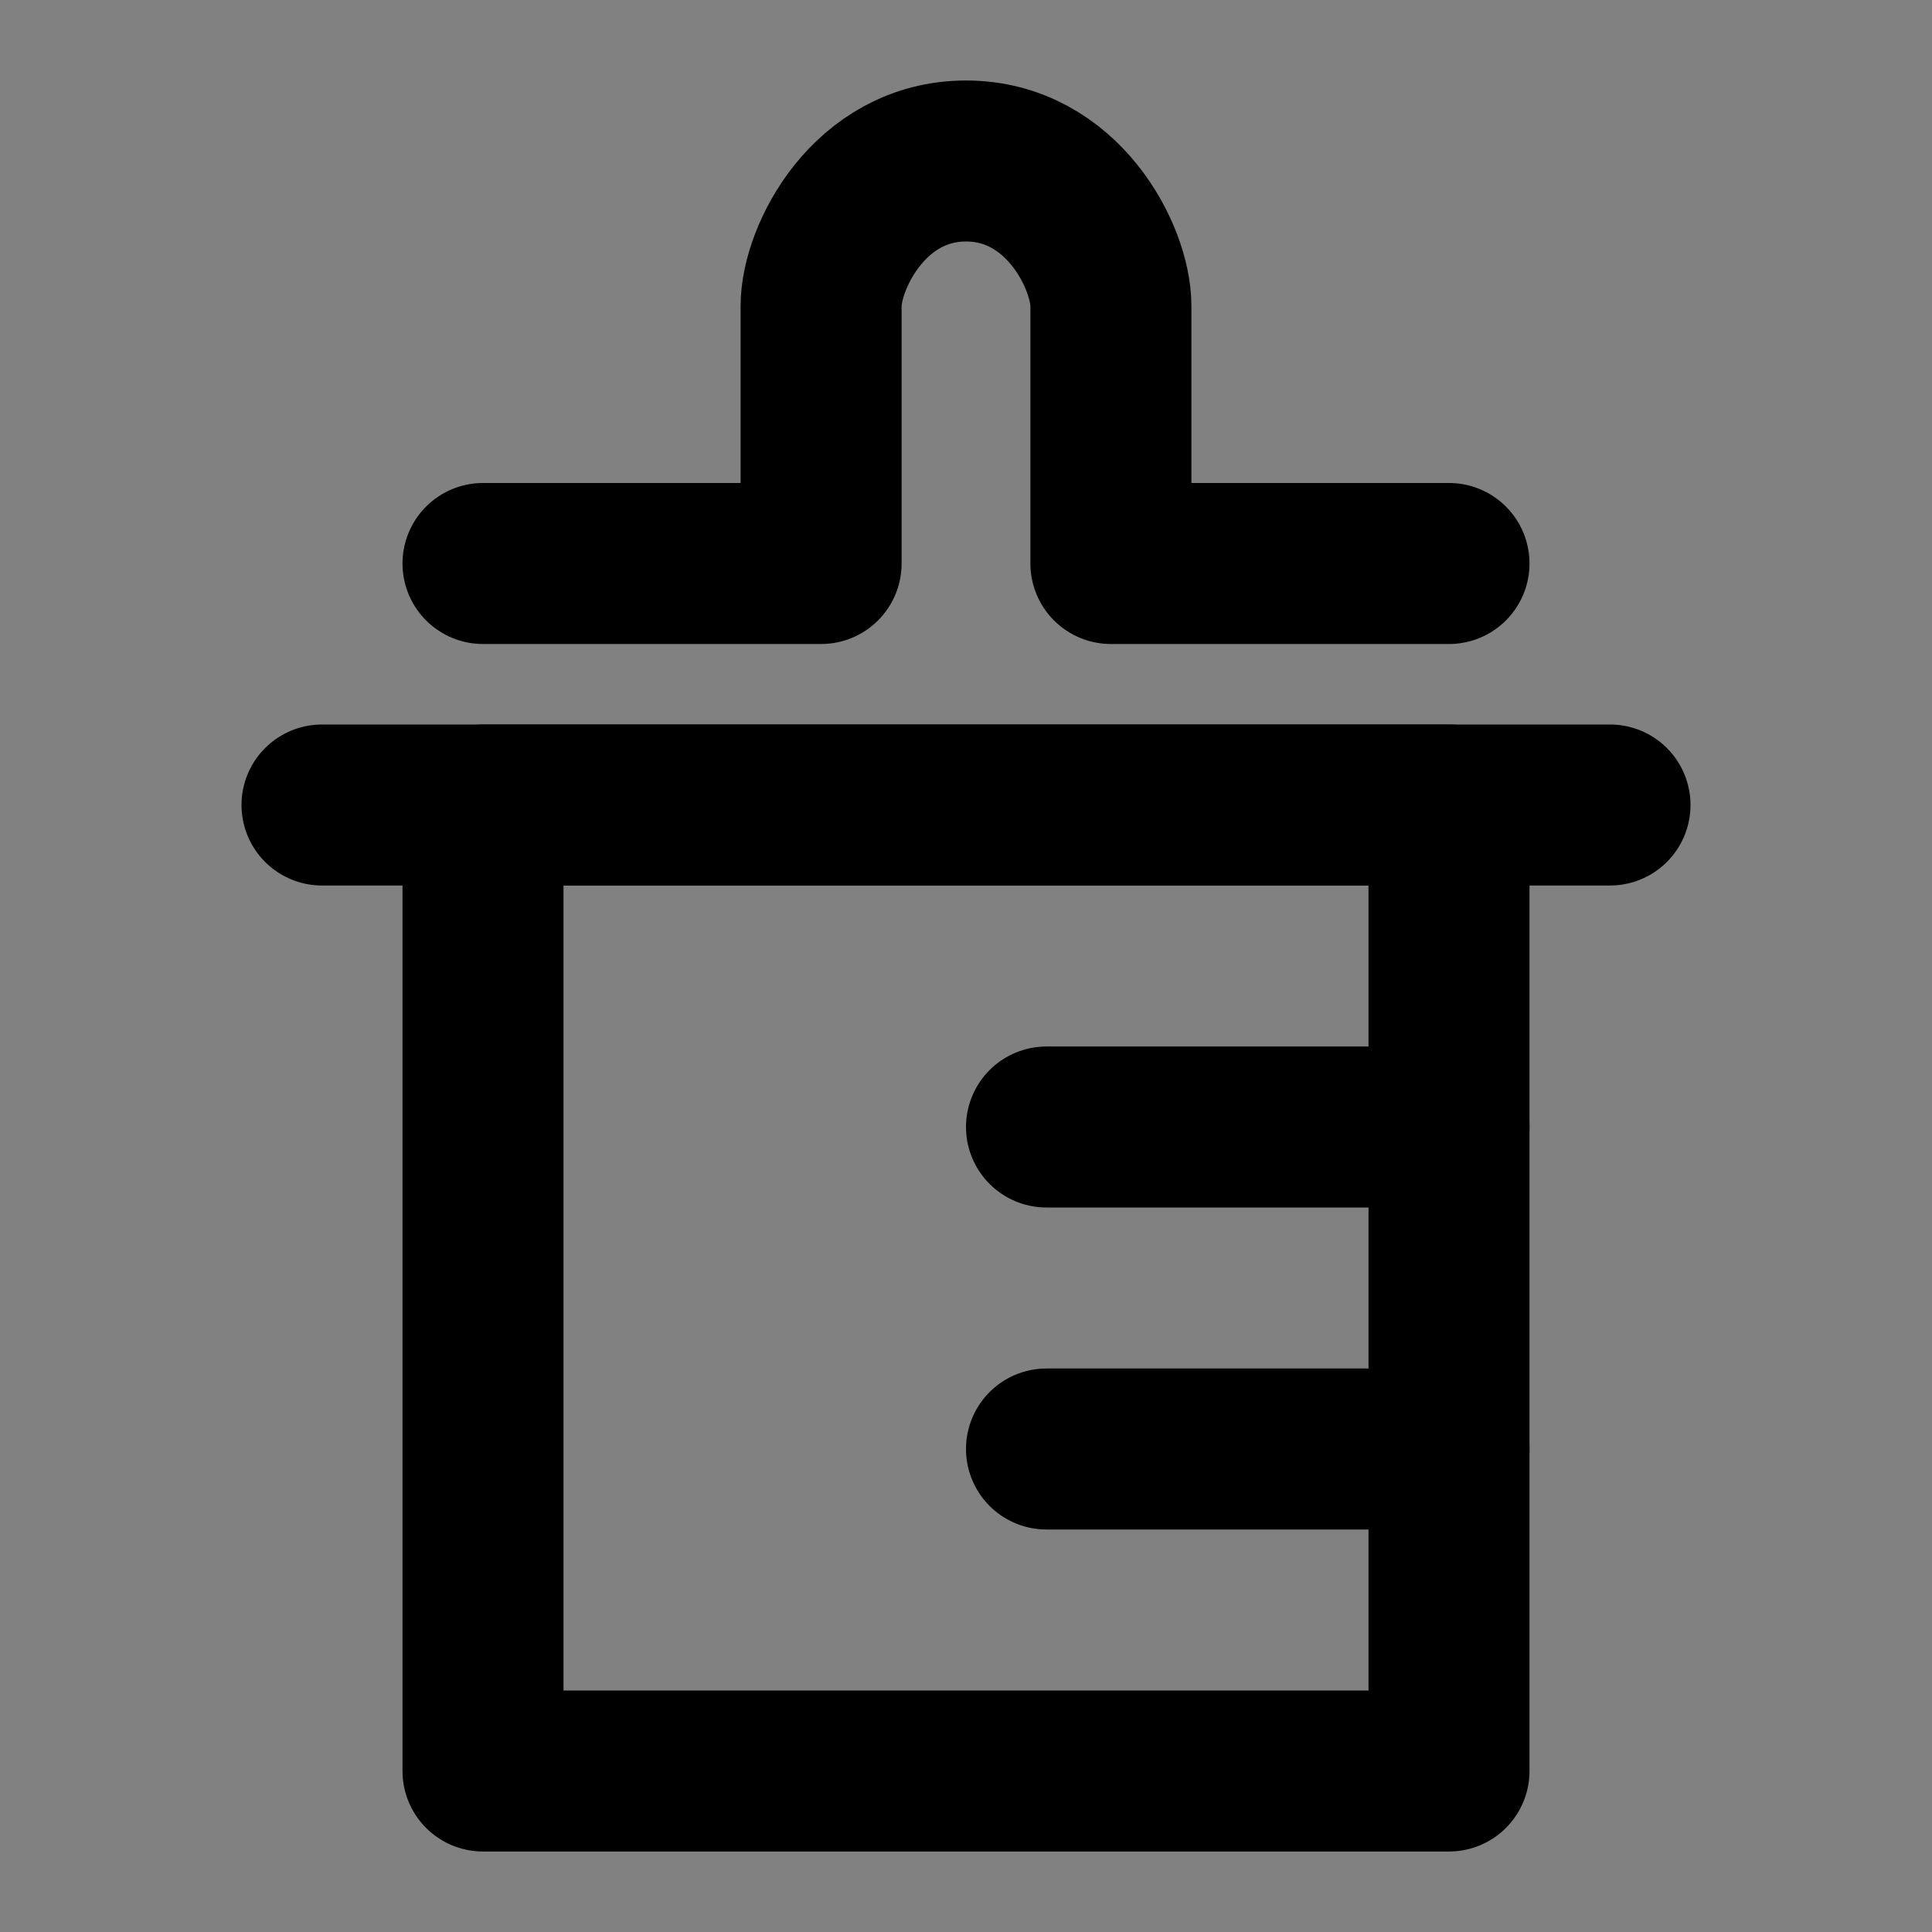
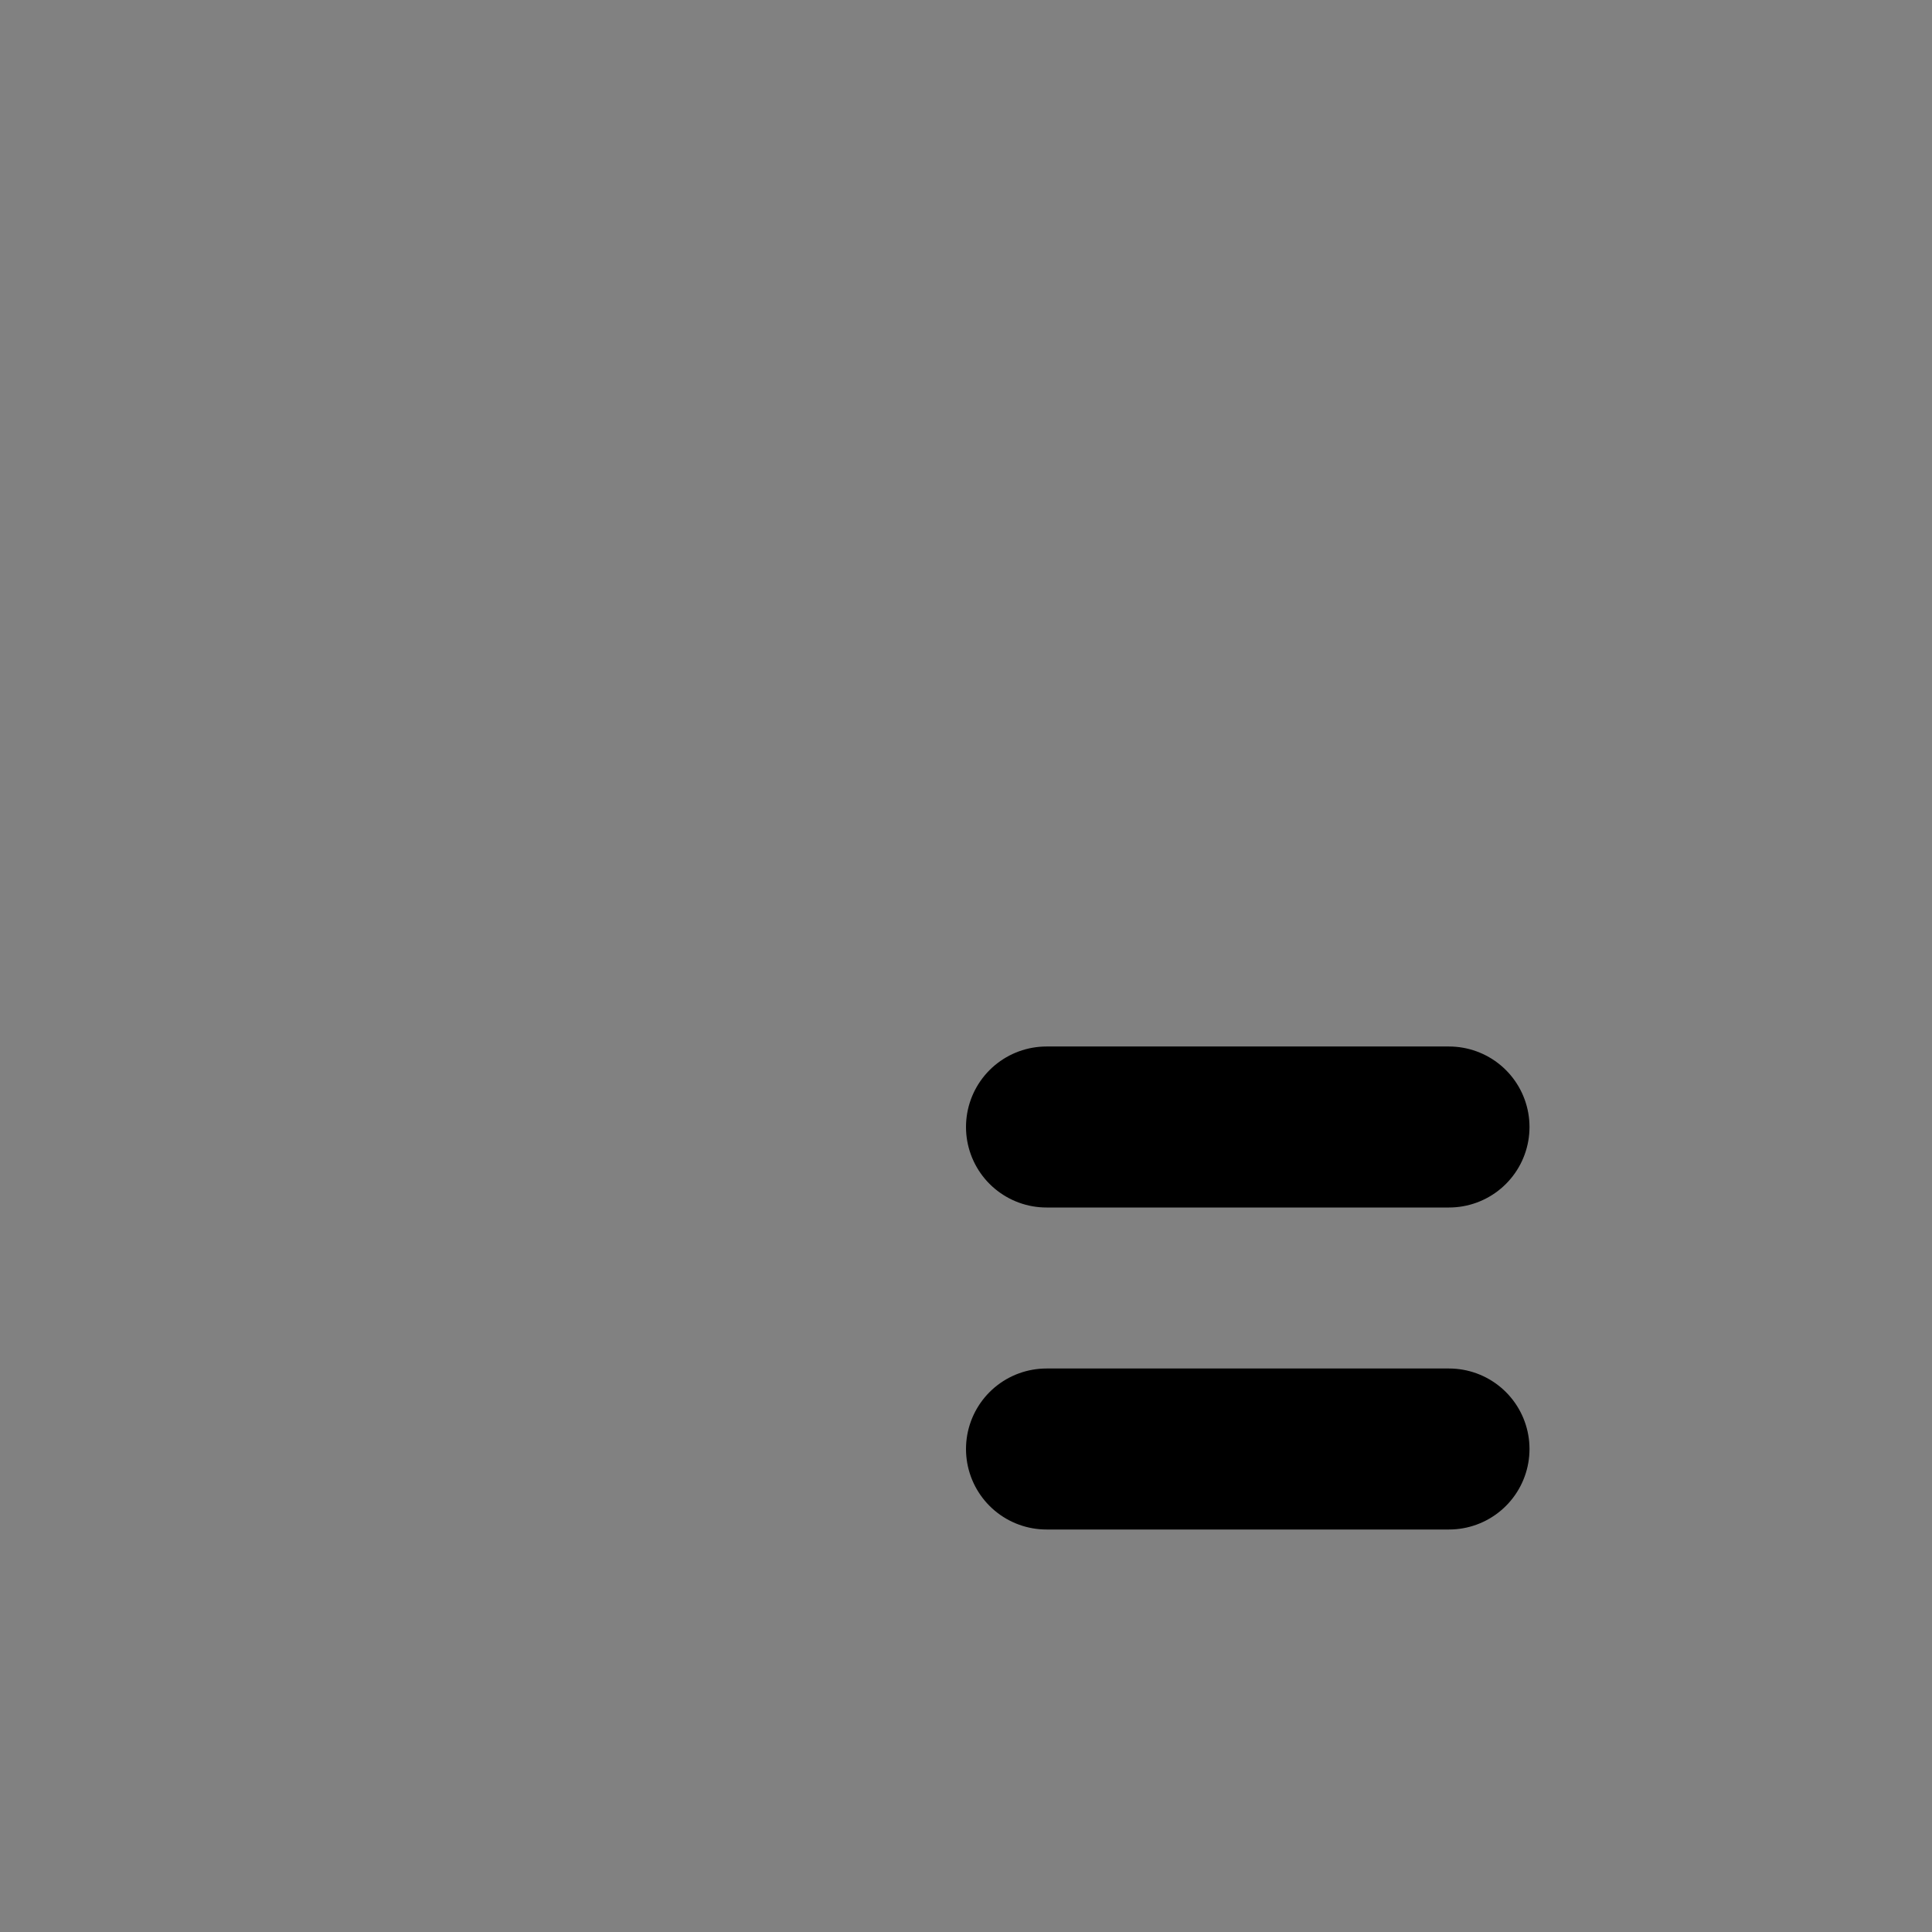
<svg xmlns="http://www.w3.org/2000/svg" width="800px" height="800px" viewBox="0 0 48 48" version="1.1">
  <rect x="0" y="0" width="48" height="48" fill="#808080" stroke="none" />
  <title>babybottle</title>
  <desc>Created with Sketch.</desc>
  <g id="babybottle" stroke="none" stroke-width="1" fill="none" fill-rule="evenodd" stroke-linecap="round" stroke-linejoin="round">
    <rect width="48" height="48" fill="white" fill-opacity="0.01" />
    <g id="编组" transform="translate(8, 4)" stroke="#000000" stroke-width="4">
-       <rect id="矩形" x="4" y="16" width="24" height="24">
- 
- </rect>
      <path d="M18,32 L28,32" id="路径-5">

</path>
      <path d="M18,24 L28,24" id="路径-5复制">

</path>
-       <path d="M0,16 L32,16" id="路径-5复制-2">
- 
- </path>
-       <path d="M4,10 L12.4,10 L12.4,3.6 C12.4,2.398 13.6,0 16,0 C18.4,0 19.6,2.398 19.6,3.6 L19.6,10 L28,10" id="Rectangle-10-Copy">
- 
- </path>
    </g>
  </g>
</svg>